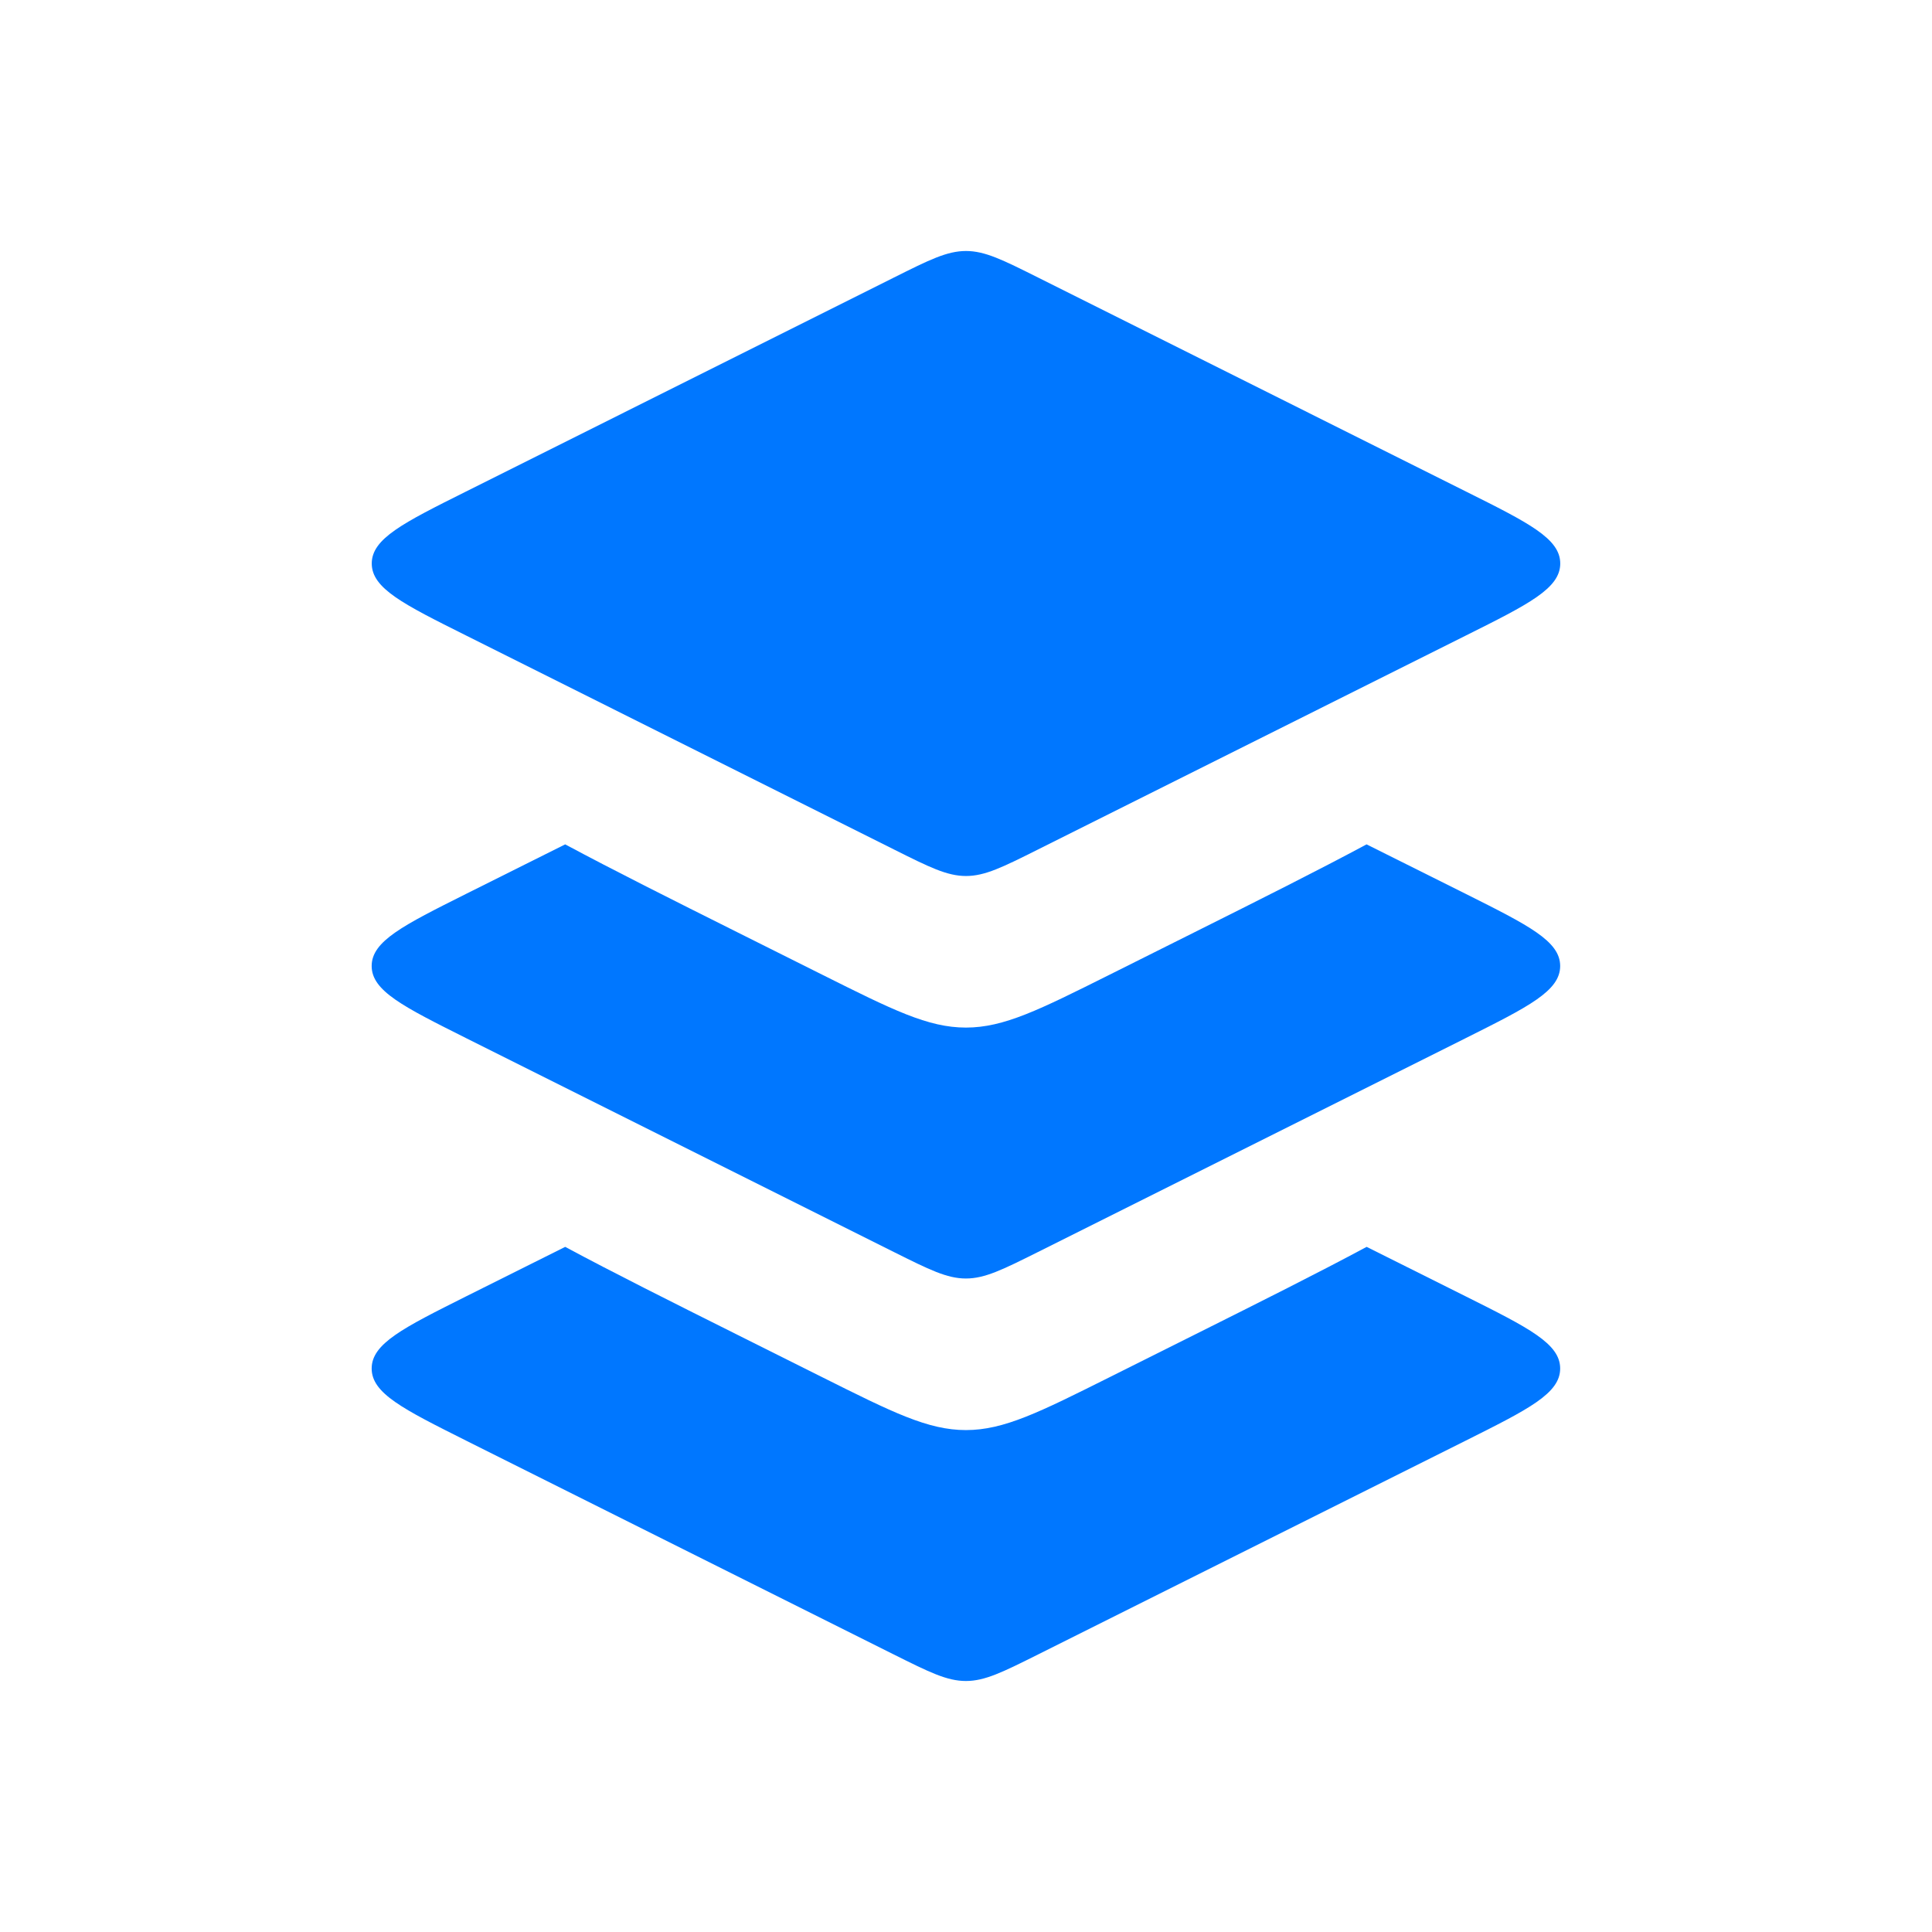
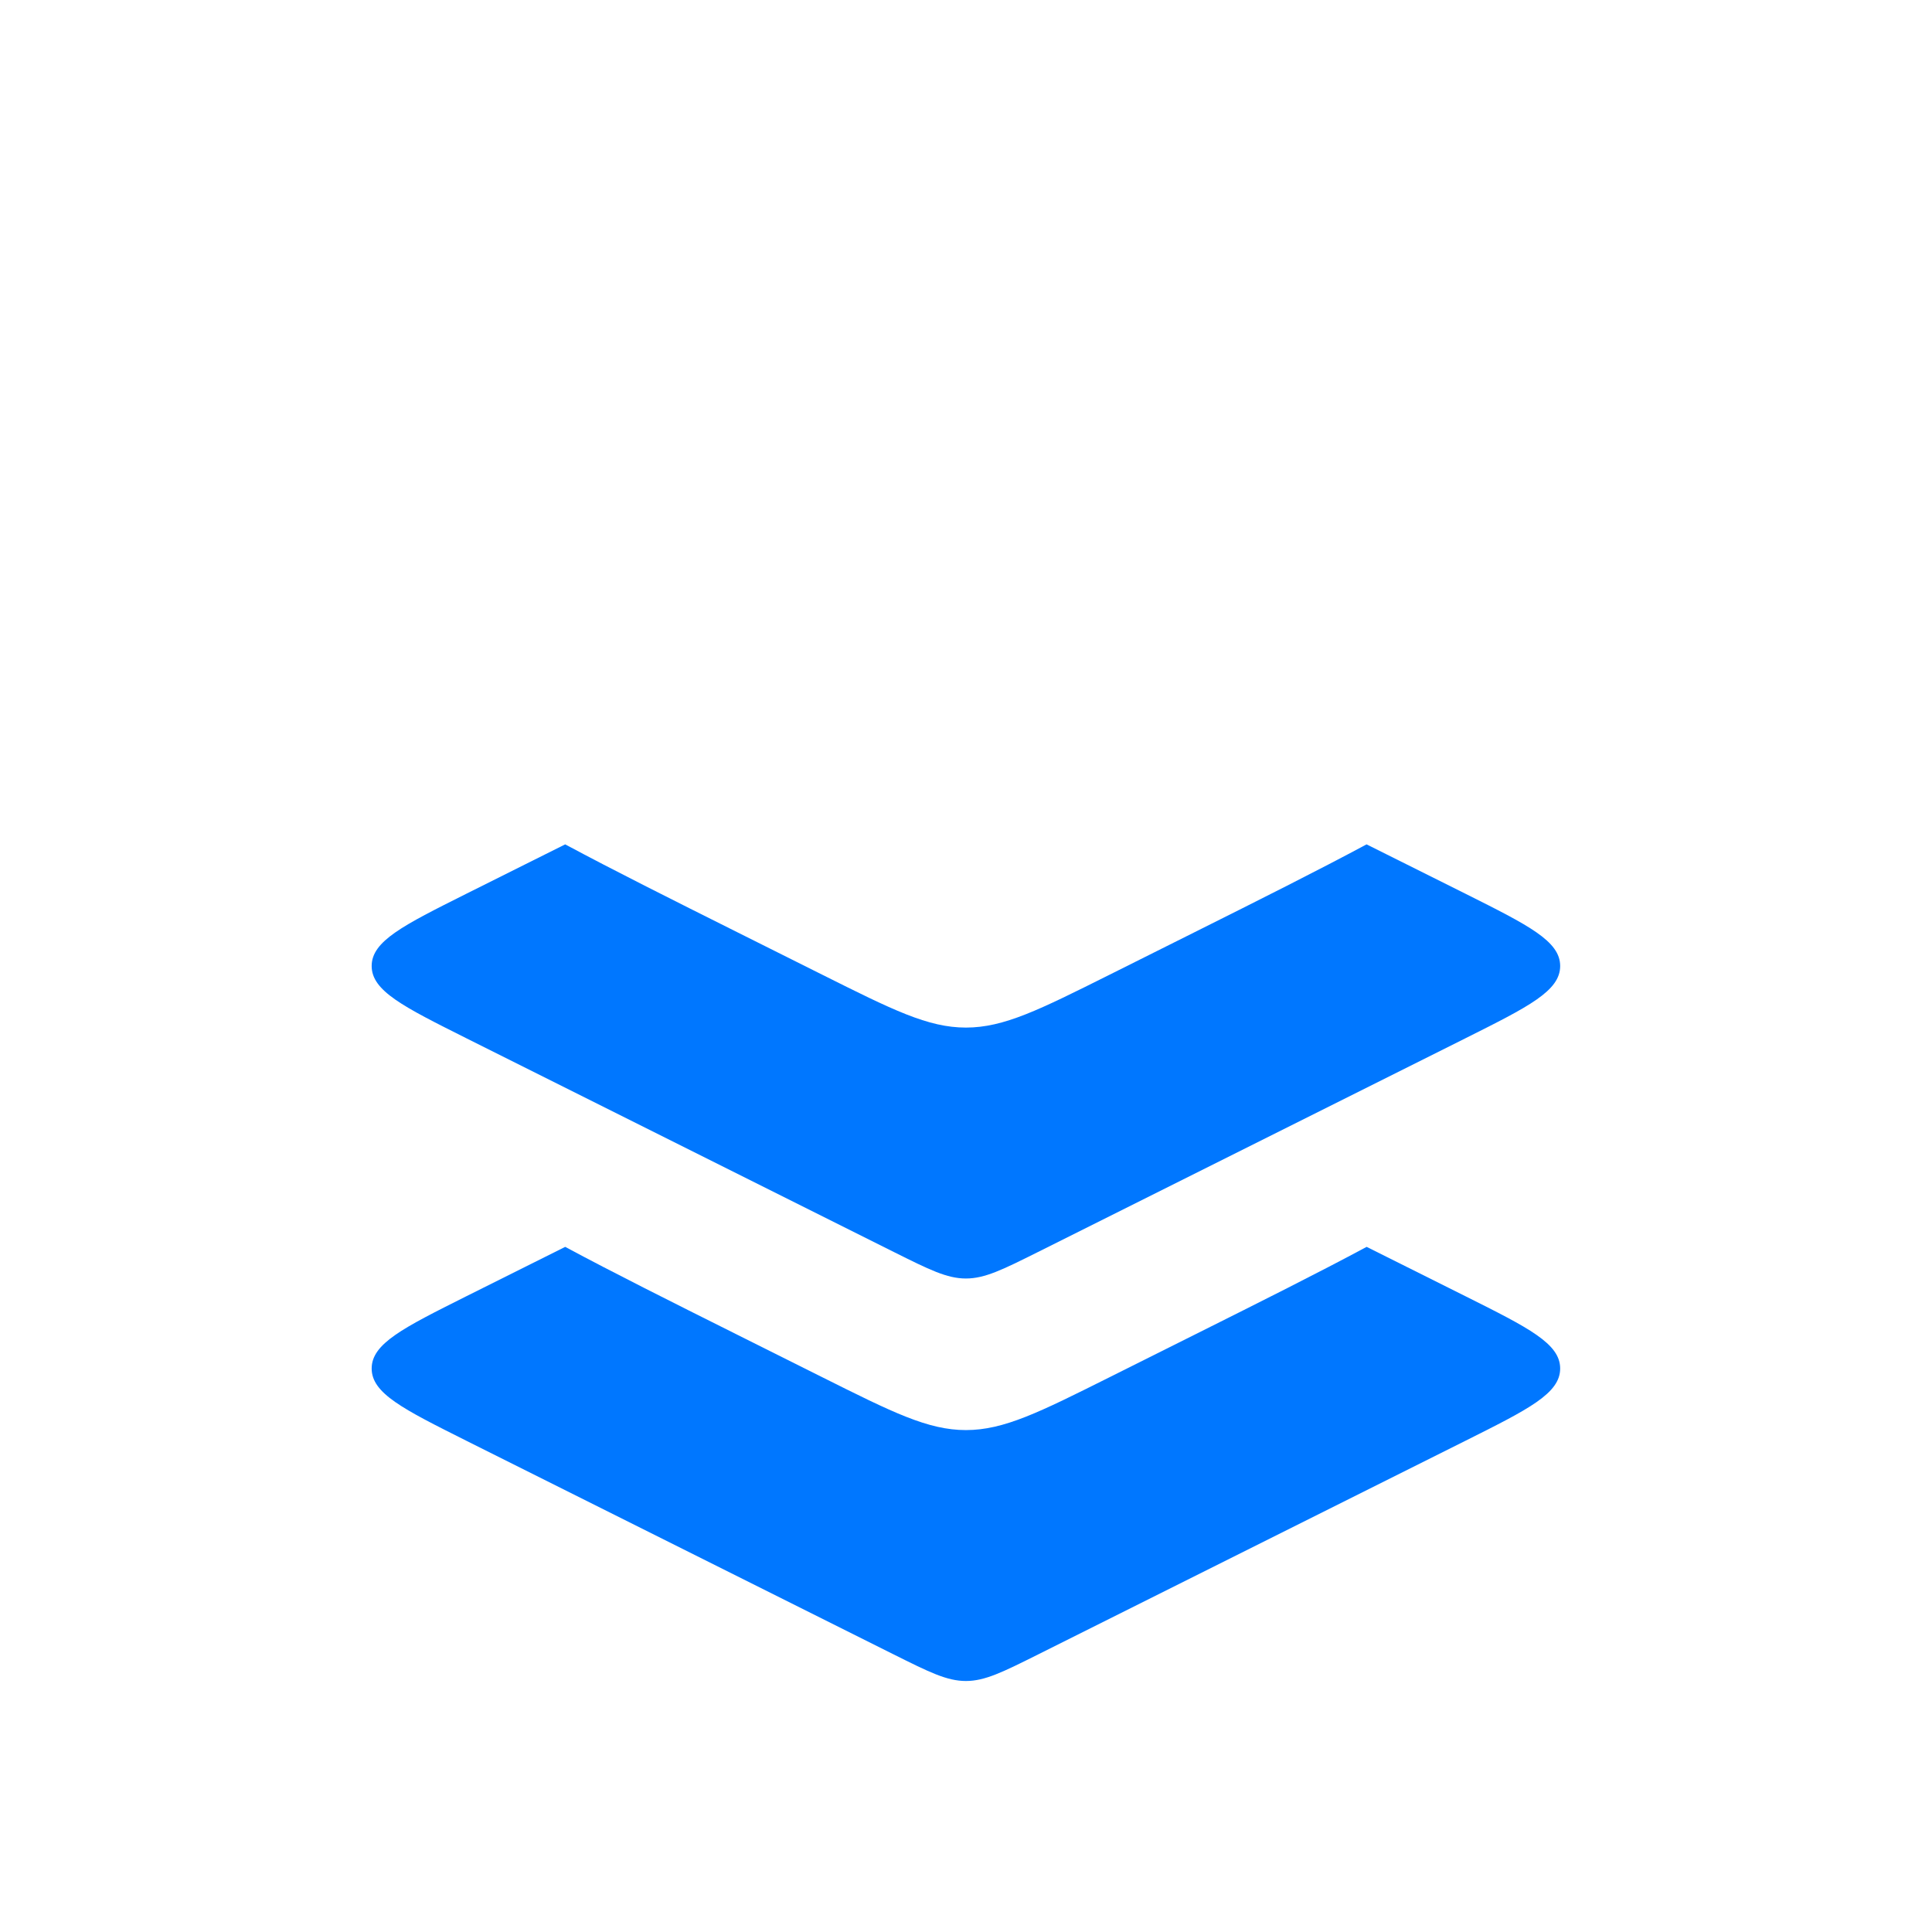
<svg xmlns="http://www.w3.org/2000/svg" width="24" height="24" viewBox="0 0 24 24" fill="none">
-   <path d="M11.106 3.447L5.789 6.106C5.008 6.496 4.618 6.691 4.618 7C4.618 7.309 5.008 7.504 5.789 7.894L11.106 10.553C11.544 10.772 11.764 10.882 12 10.882C12.236 10.882 12.456 10.772 12.894 10.553L18.211 7.894C18.992 7.504 19.382 7.309 19.382 7C19.382 6.691 18.992 6.496 18.211 6.106L12.894 3.447C12.456 3.228 12.236 3.118 12 3.118C11.764 3.118 11.544 3.228 11.106 3.447Z" fill="#0077FF" />
  <path d="M18.21 11.105C18.99 11.496 19.381 11.691 19.381 12C19.381 12.309 18.991 12.504 18.21 12.895L12.894 15.553C12.455 15.772 12.235 15.882 11.999 15.882C11.763 15.882 11.543 15.772 11.104 15.553L5.788 12.895C5.008 12.504 4.617 12.309 4.617 12C4.617 11.691 5.008 11.496 5.788 11.105L7.021 10.489C7.625 10.813 8.336 11.169 9.154 11.578L10.21 12.106C11.088 12.545 11.527 12.765 11.999 12.765C12.471 12.765 12.91 12.545 13.788 12.106L14.844 11.578C15.662 11.169 16.372 10.813 16.976 10.489L18.21 11.105Z" fill="#0077FF" />
  <path d="M18.21 16.105C18.991 16.496 19.381 16.691 19.381 17C19.381 17.309 18.991 17.504 18.21 17.895L12.894 20.553C12.455 20.772 12.235 20.882 11.999 20.882C11.763 20.882 11.543 20.772 11.104 20.553L5.788 17.895C5.008 17.504 4.617 17.309 4.617 17C4.617 16.691 5.008 16.496 5.788 16.105L7.021 15.489C7.624 15.813 8.336 16.169 9.154 16.578L10.21 17.106C11.088 17.545 11.527 17.765 11.999 17.765C12.471 17.765 12.91 17.545 13.788 17.106L14.844 16.578C15.662 16.169 16.373 15.813 16.977 15.489L18.21 16.105Z" fill="#0077FF" />
</svg>